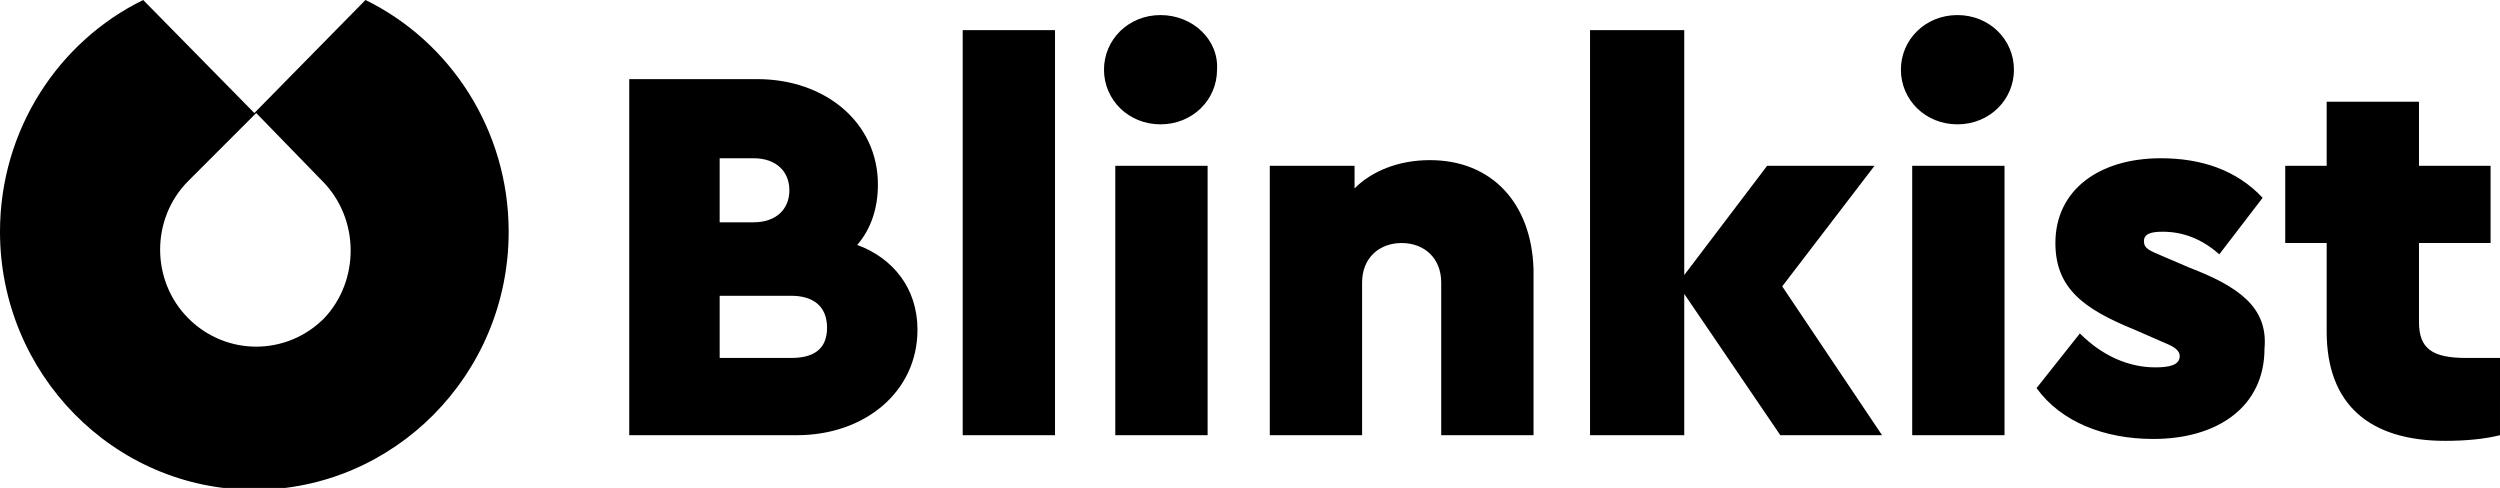
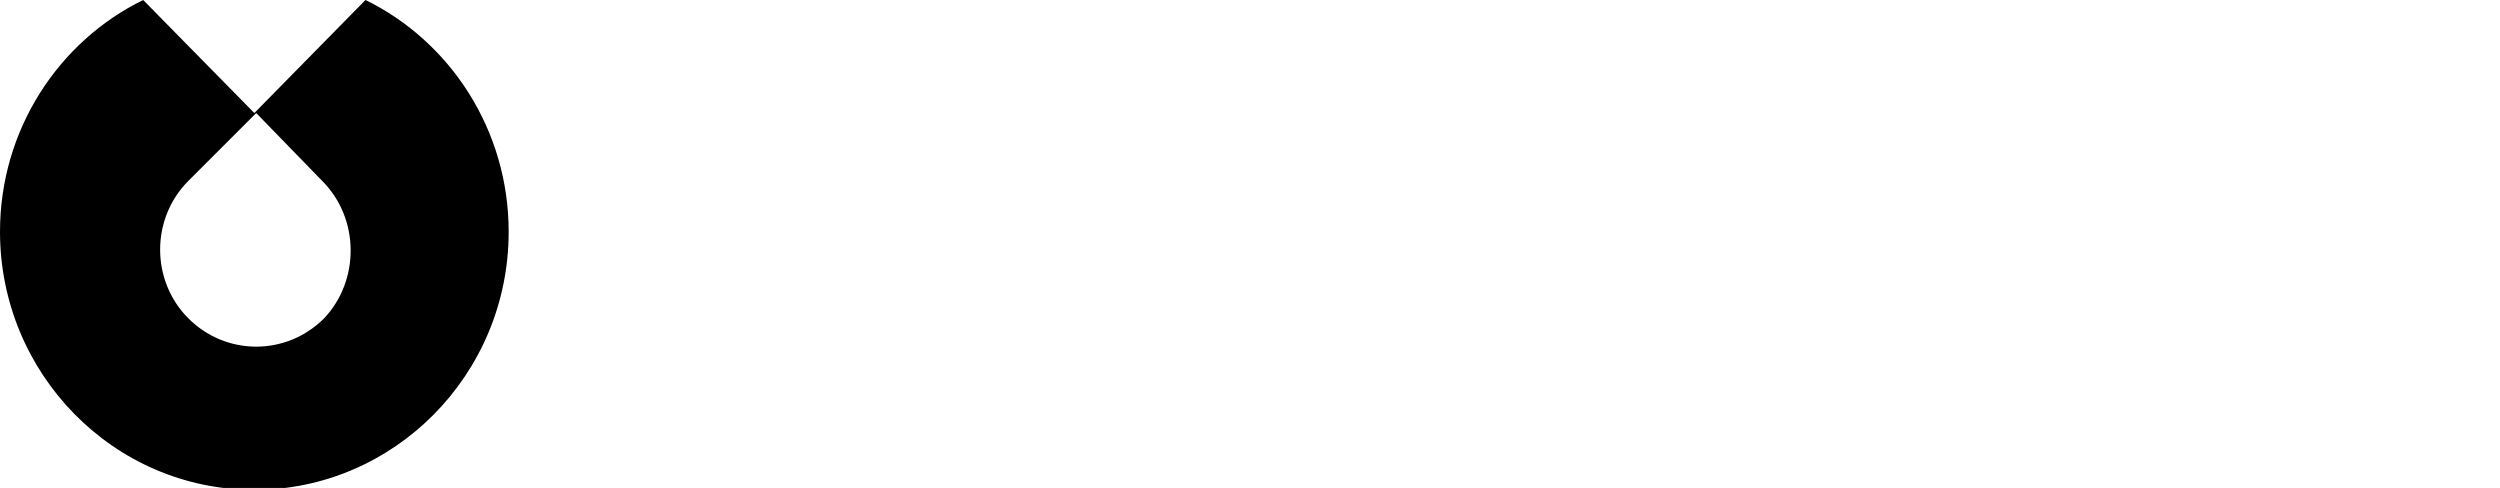
<svg xmlns="http://www.w3.org/2000/svg" version="1.1" id="Layer_1" x="0px" y="0px" viewBox="0 0 132.7 25.9" style="enable-background:new 0 0 132.7 25.9;" xml:space="preserve">
  <style type="text/css">
	.st0{fill-rule:evenodd;clip-rule:evenodd;}
</style>
  <g>
-     <path class="st0" d="M45.5,13c0.7-0.8,1.1-1.9,1.1-3.2c0-3.3-2.8-5.6-6.4-5.6h-6.8v18.9h8.9c3.6,0,6.4-2.3,6.4-5.6   C48.7,15.3,47.4,13.7,45.5,13z M38.2,8.4H40c1.2,0,1.9,0.7,1.9,1.7s-0.7,1.7-1.9,1.7h-1.8V8.4z M42,19h-3.8v-3.3H42   c1.1,0,1.9,0.5,1.9,1.7S43.1,19,42,19z M51.1,1.6H56v21.5h-4.9V1.6z M59.2,8.8h4.9v14.3h-4.9V8.8z M61.6,0.8c-1.7,0-3,1.3-3,2.9   s1.3,2.9,3,2.9s3-1.3,3-2.9C64.7,2.1,63.3,0.8,61.6,0.8z M75.9,8.5c-1.7,0-3.1,0.6-4,1.5V8.8h-4.5v14.3h4.9V15   c0-1.3,0.9-2.1,2.1-2.1s2.1,0.8,2.1,2.1v8.1h4.9v-8.8C81.3,10.8,79.2,8.5,75.9,8.5z M99.5,8.8h-5.7l-4.4,5.8v-13h-5v21.5h5v-7.5   l5.1,7.5h5.4l-5.3-7.9L99.5,8.8z M101.5,8.8h4.9v14.3h-4.9V8.8z M103.9,0.8c-1.7,0-3,1.3-3,2.9s1.3,2.9,3,2.9s3-1.3,3-2.9   S105.6,0.8,103.9,0.8z M116.2,14.2l-1.4-0.6c-0.7-0.3-1-0.4-1-0.8s0.4-0.5,1-0.5c1.1,0,2.1,0.4,3,1.2l2.3-3   c-1.4-1.5-3.3-2.1-5.4-2.1c-3.3,0-5.6,1.7-5.6,4.5c0,2.4,1.5,3.5,4.2,4.6l1.6,0.7c0.5,0.2,0.8,0.4,0.8,0.7c0,0.5-0.6,0.6-1.3,0.6   c-1.4,0-2.8-0.6-4-1.8l-2.3,2.9c1.3,1.8,3.6,2.7,6.2,2.7c3.4,0,5.9-1.7,5.9-4.8C120.4,16.3,118.8,15.2,116.2,14.2z M130.9,19   c-1.8,0-2.5-0.5-2.5-1.9v-4.2h3.8V8.8h-3.8V5.4h-4.9v3.4h-2.2v4.1h2.2v4.7c0,3.9,2.3,5.8,6.3,5.8c1.1,0,2.1-0.1,2.9-0.3V19   L130.9,19z" />
    <path class="st0" d="M19.4,0l-5.9,6L7.6,0C3.1,2.2,0,6.9,0,12.3C0,19.8,6,26,13.5,26C20.9,26,27,19.9,27,12.3   C27,6.9,23.9,2.2,19.4,0z M17.2,16.9c-2,2-5.2,2-7.2,0s-2-5.3,0-7.3L13.6,6l3.5,3.6C19.1,11.6,19.1,14.9,17.2,16.9z" />
  </g>
</svg>